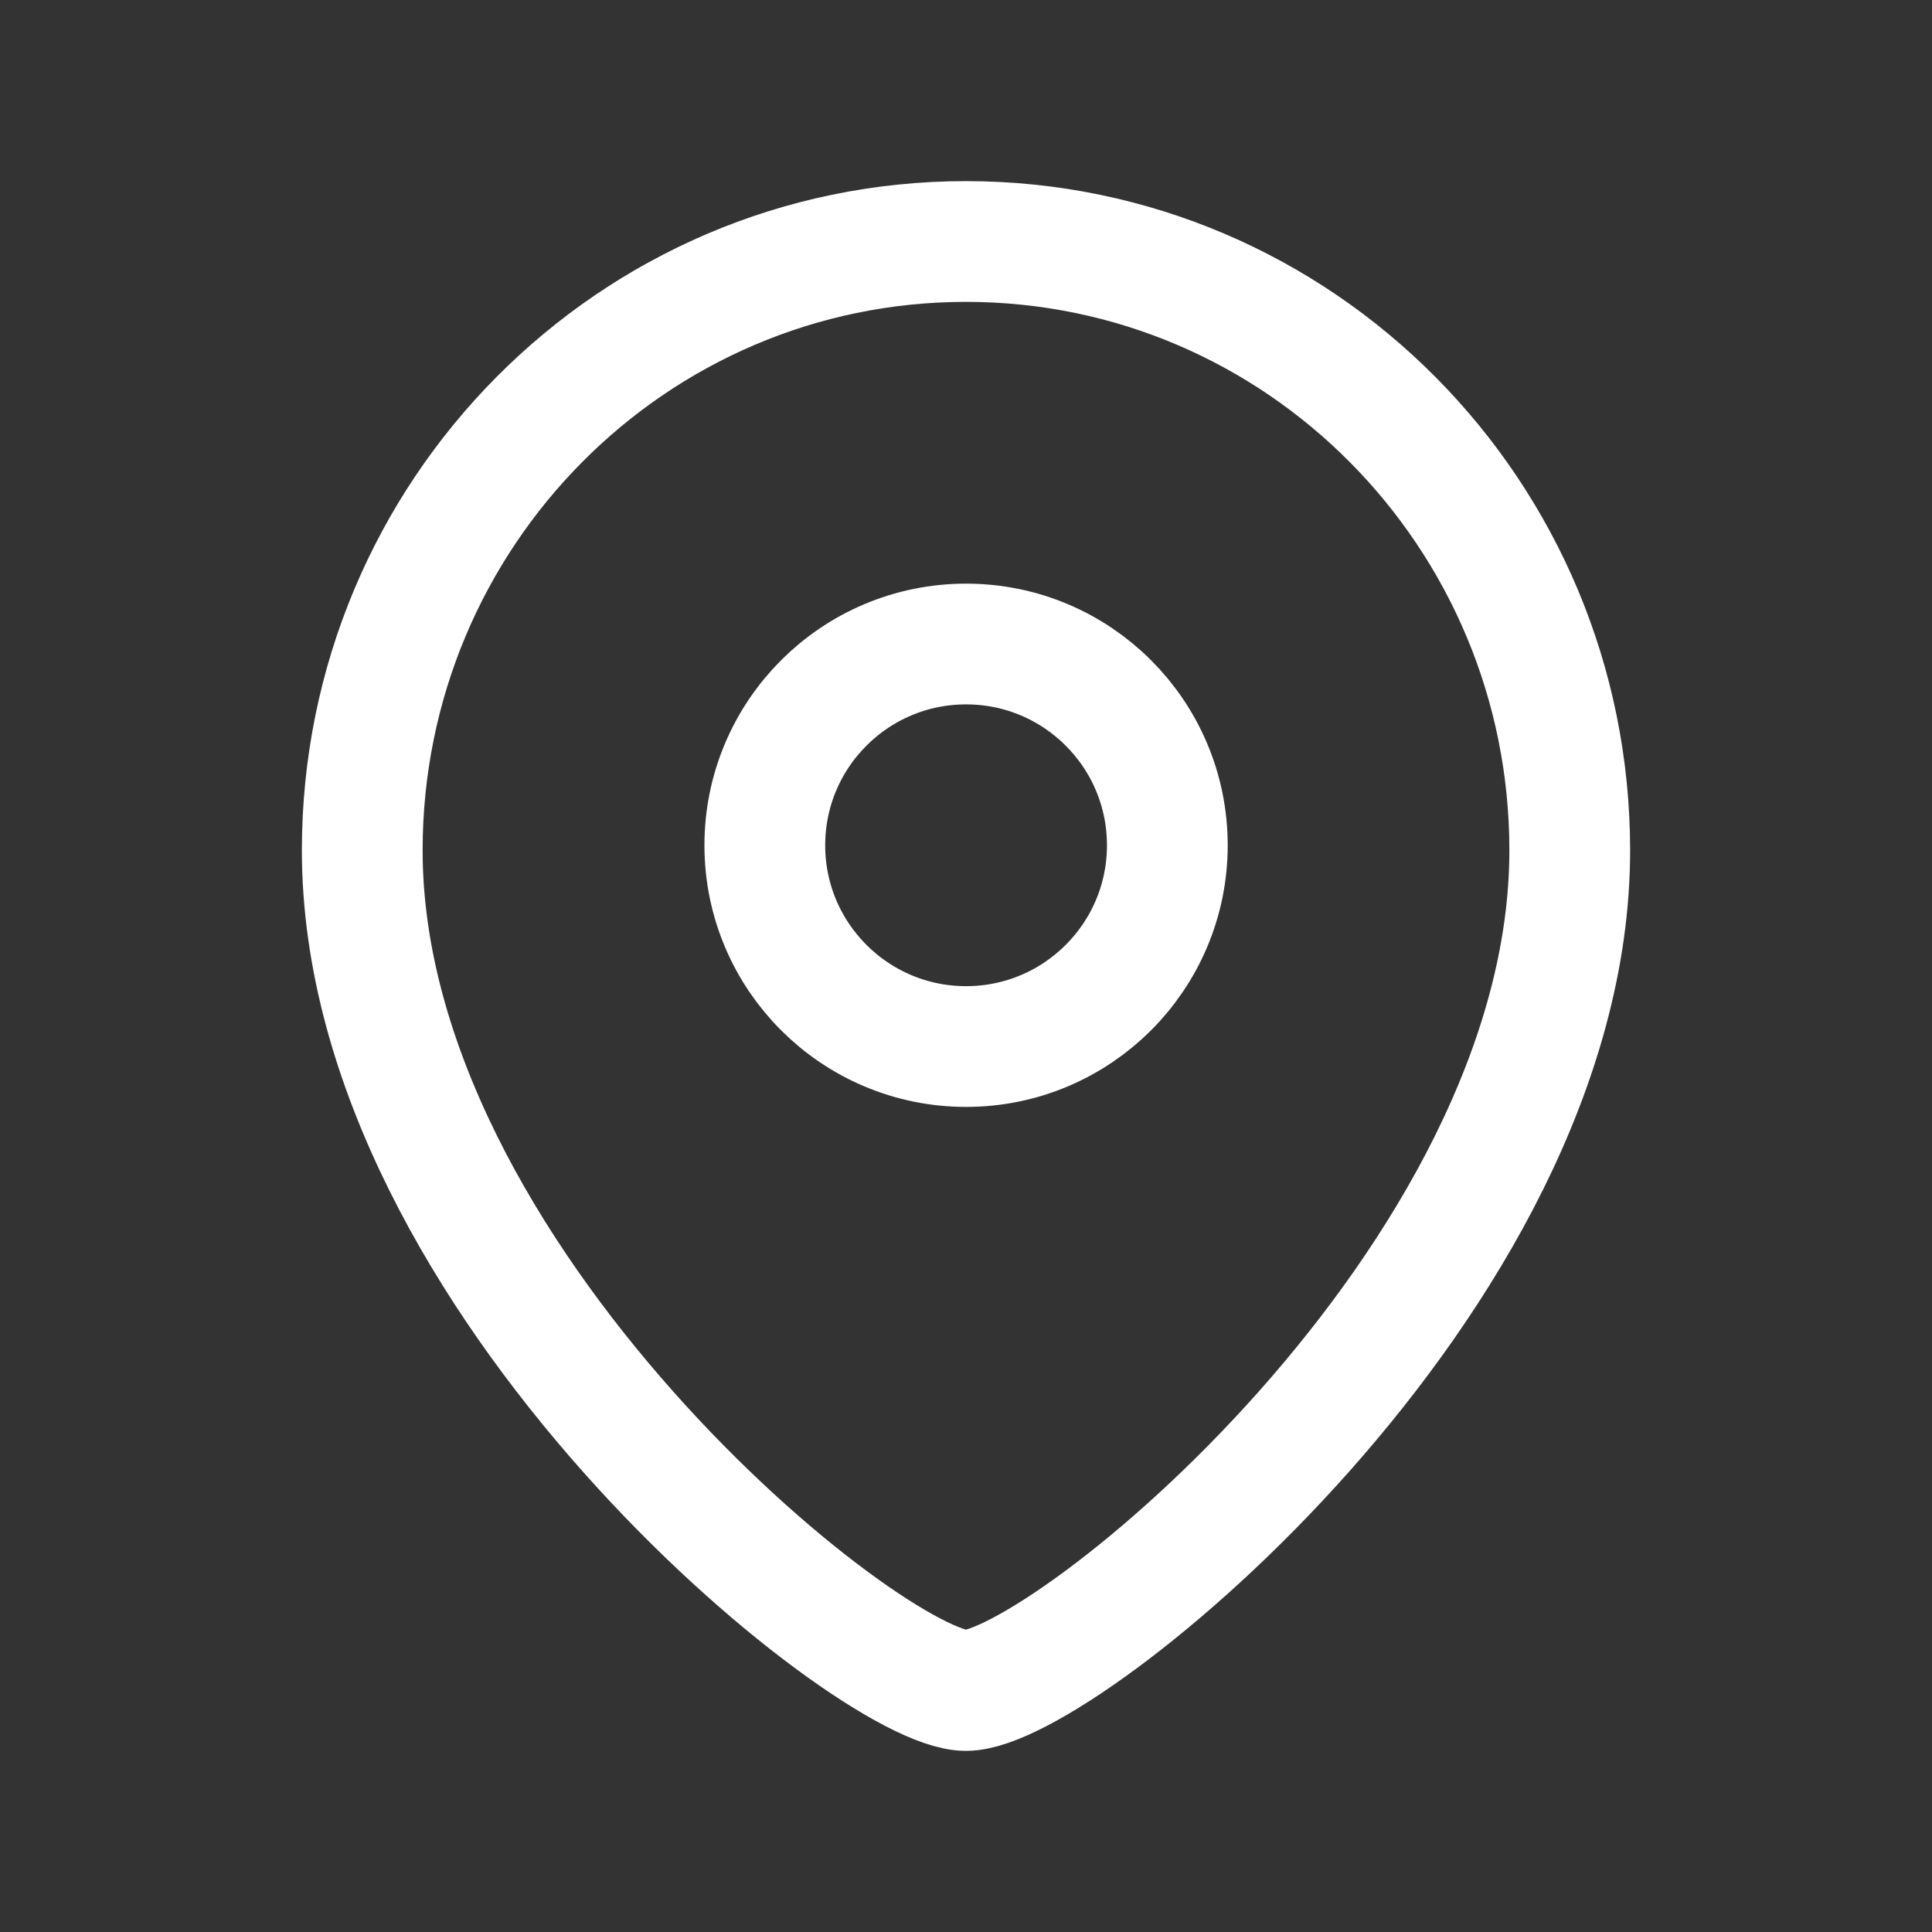
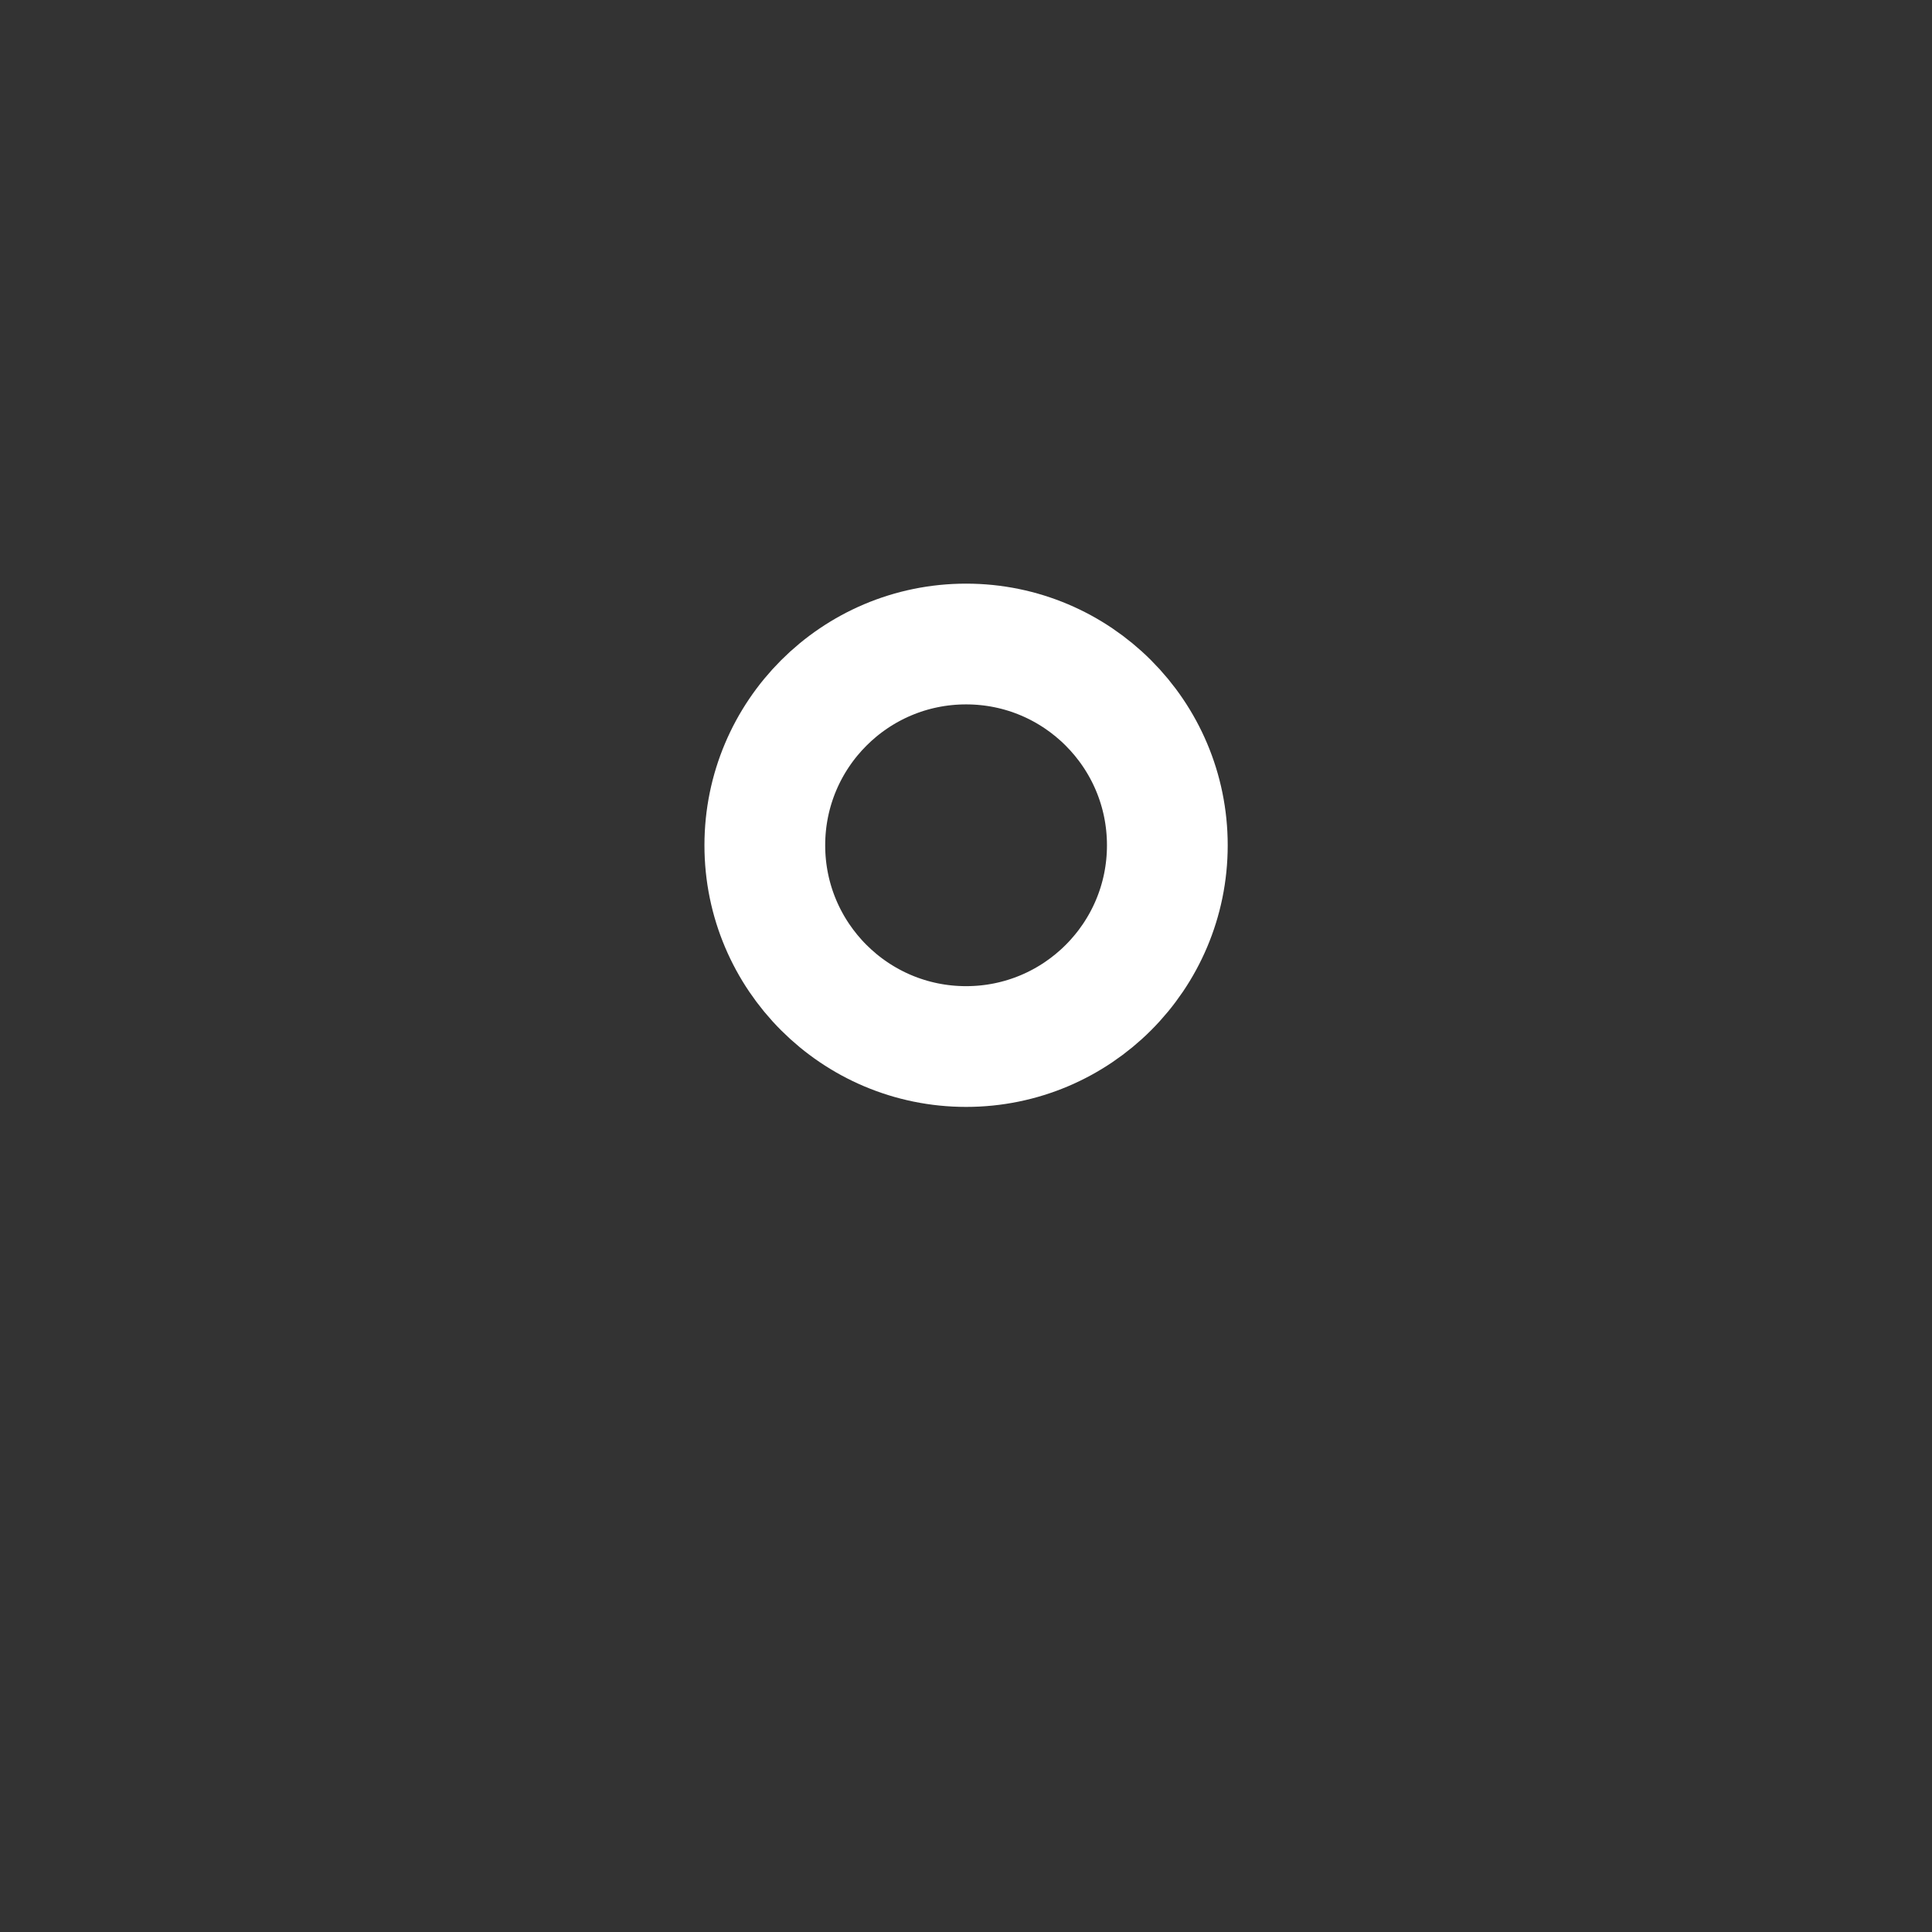
<svg xmlns="http://www.w3.org/2000/svg" width="38" height="38" viewBox="0 0 38 38" fill="none">
  <rect x="0" y="0" width="38" height="38" fill="#333333" stroke="none" />
-   <path fill-rule="evenodd" clip-rule="evenodd" d="M22.96 16.626C22.96 14.439 21.188 12.667 19.002 12.667C16.815 12.667 15.043 14.439 15.043 16.626C15.043 18.811 16.815 20.584 19.002 20.584C21.188 20.584 22.96 18.811 22.96 16.626Z" stroke="white" stroke-width="2.375" stroke-linecap="round" stroke-linejoin="round" />
-   <path fill-rule="evenodd" clip-rule="evenodd" d="M18.999 33.25C17.102 33.25 7.125 25.172 7.125 16.725C7.125 10.112 12.44 4.75 18.999 4.75C25.558 4.75 30.875 10.112 30.875 16.725C30.875 25.172 20.897 33.25 18.999 33.25Z" stroke="white" stroke-width="2.375" stroke-linecap="round" stroke-linejoin="round" />
+   <path fill-rule="evenodd" clip-rule="evenodd" d="M22.96 16.626C22.96 14.439 21.188 12.667 19.002 12.667C16.815 12.667 15.043 14.439 15.043 16.626C15.043 18.811 16.815 20.584 19.002 20.584C21.188 20.584 22.96 18.811 22.96 16.626" stroke="white" stroke-width="2.375" stroke-linecap="round" stroke-linejoin="round" />
</svg>